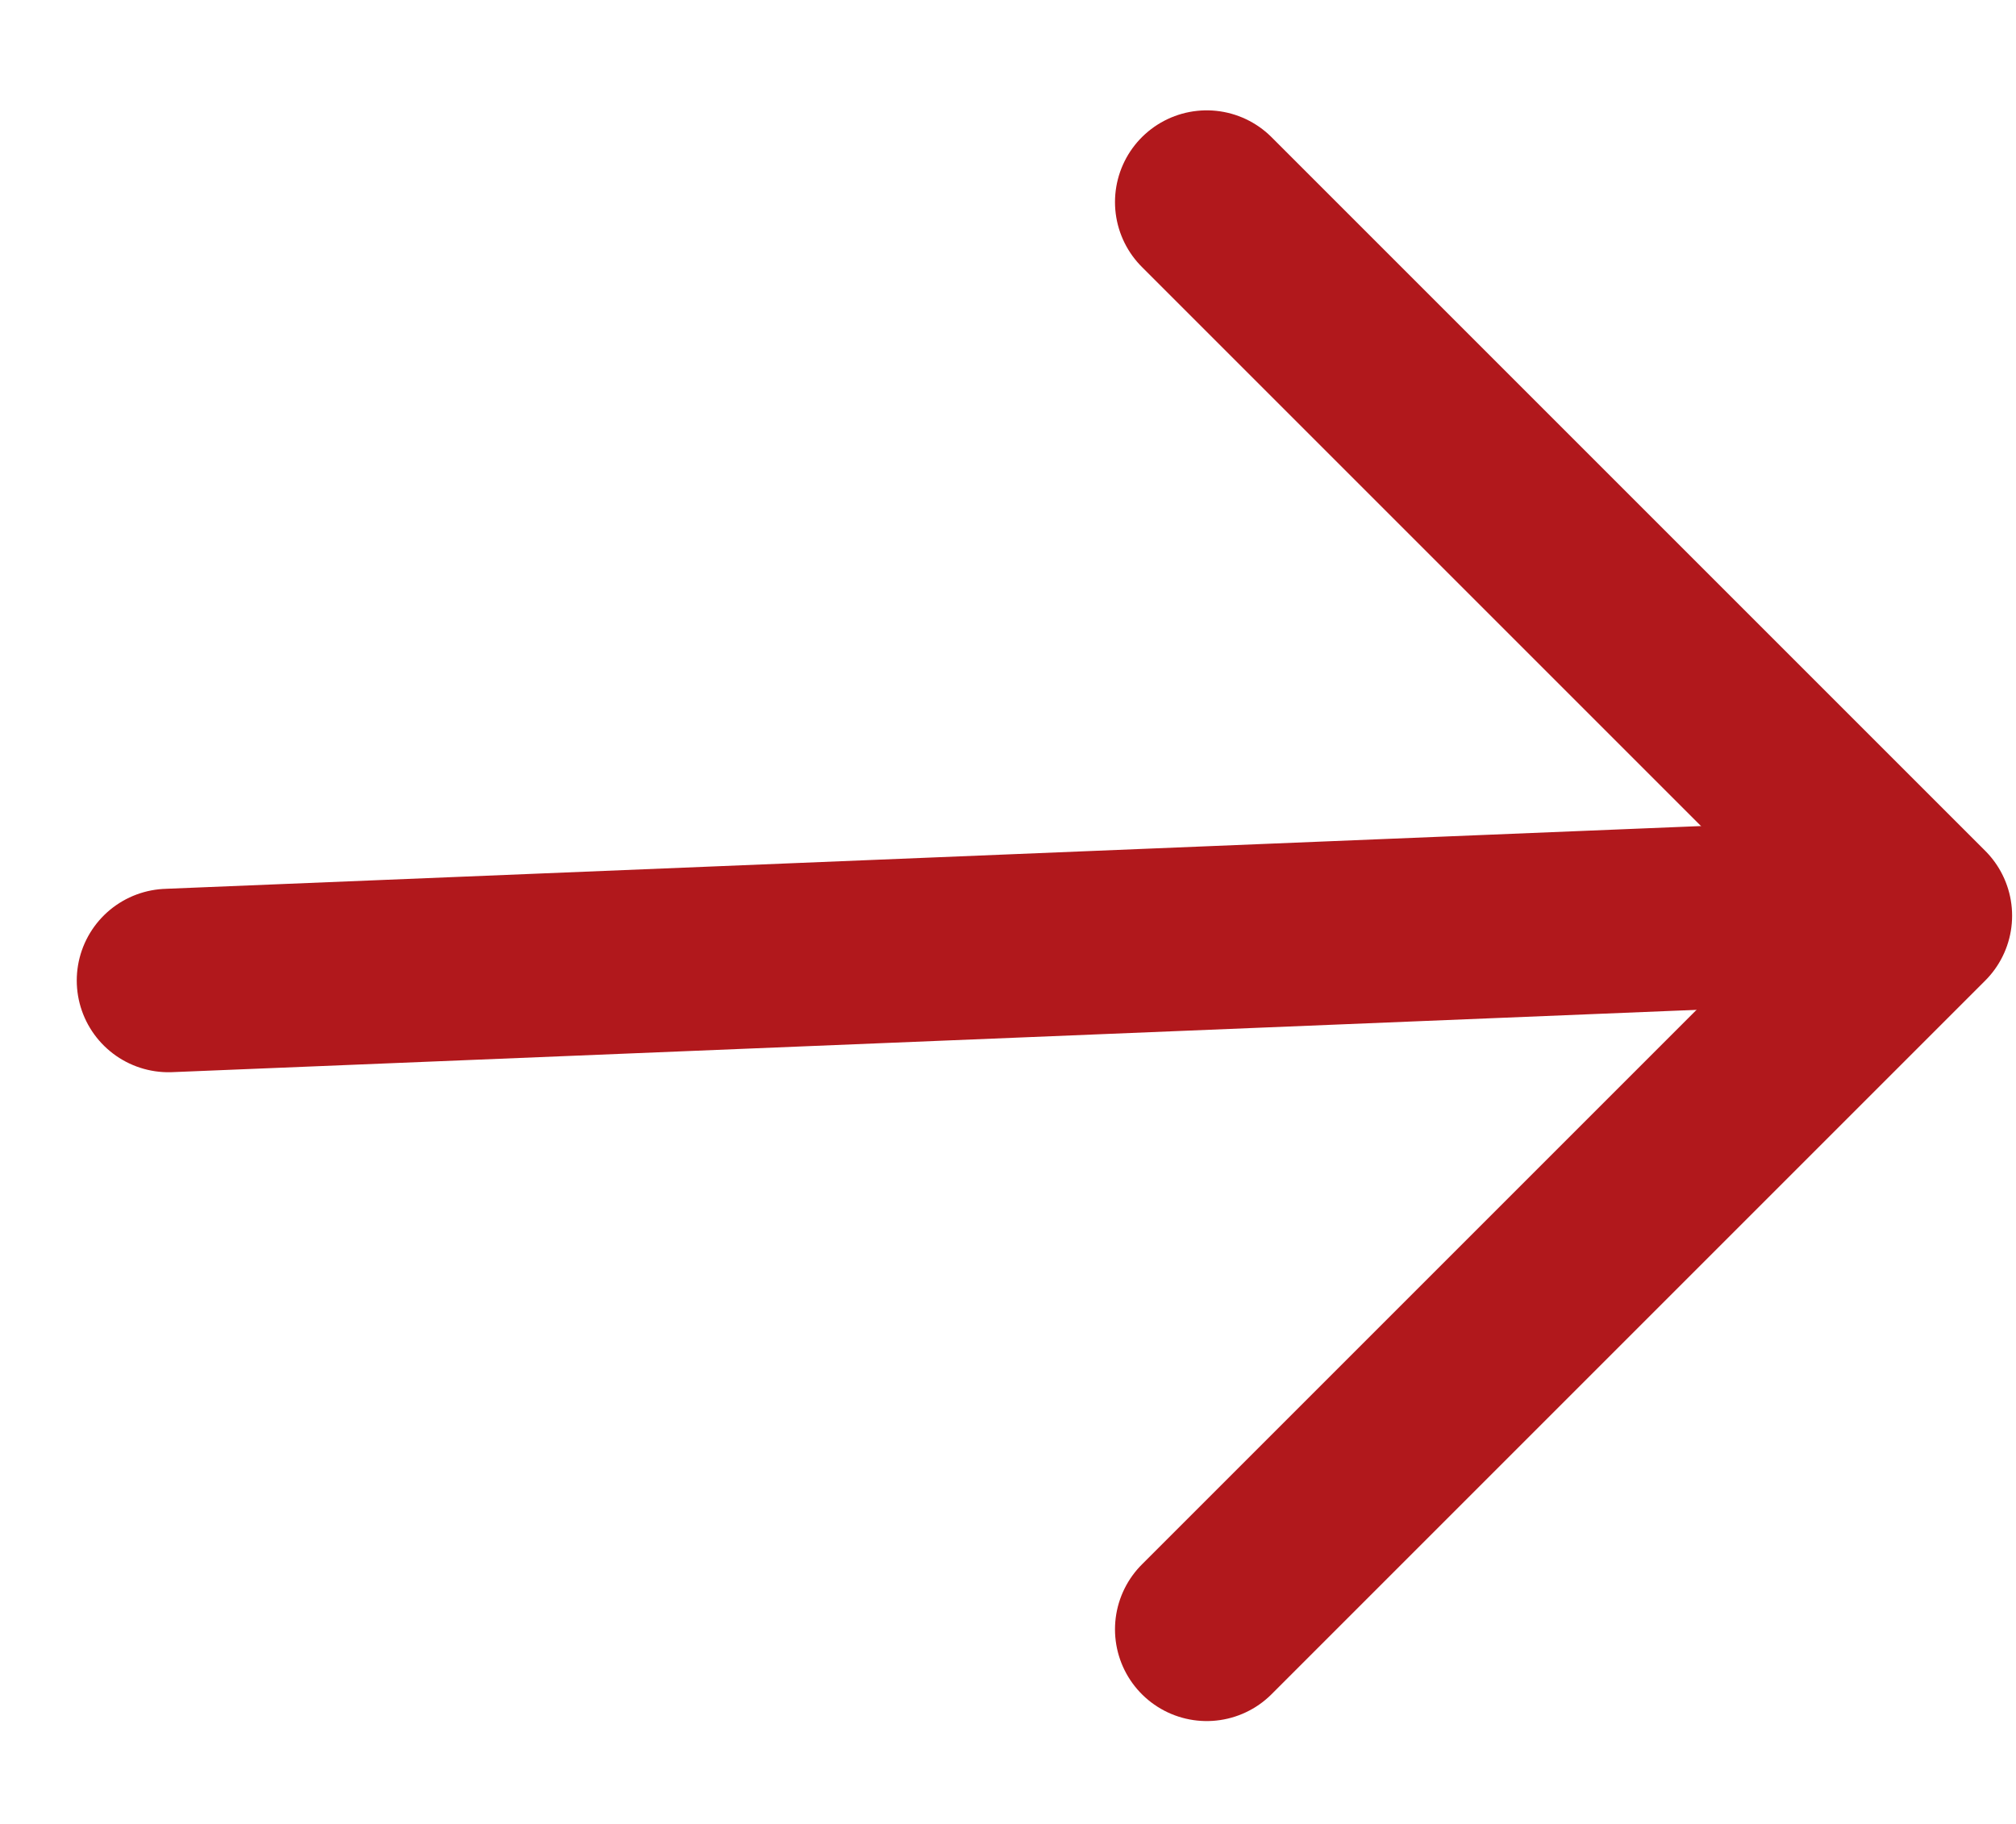
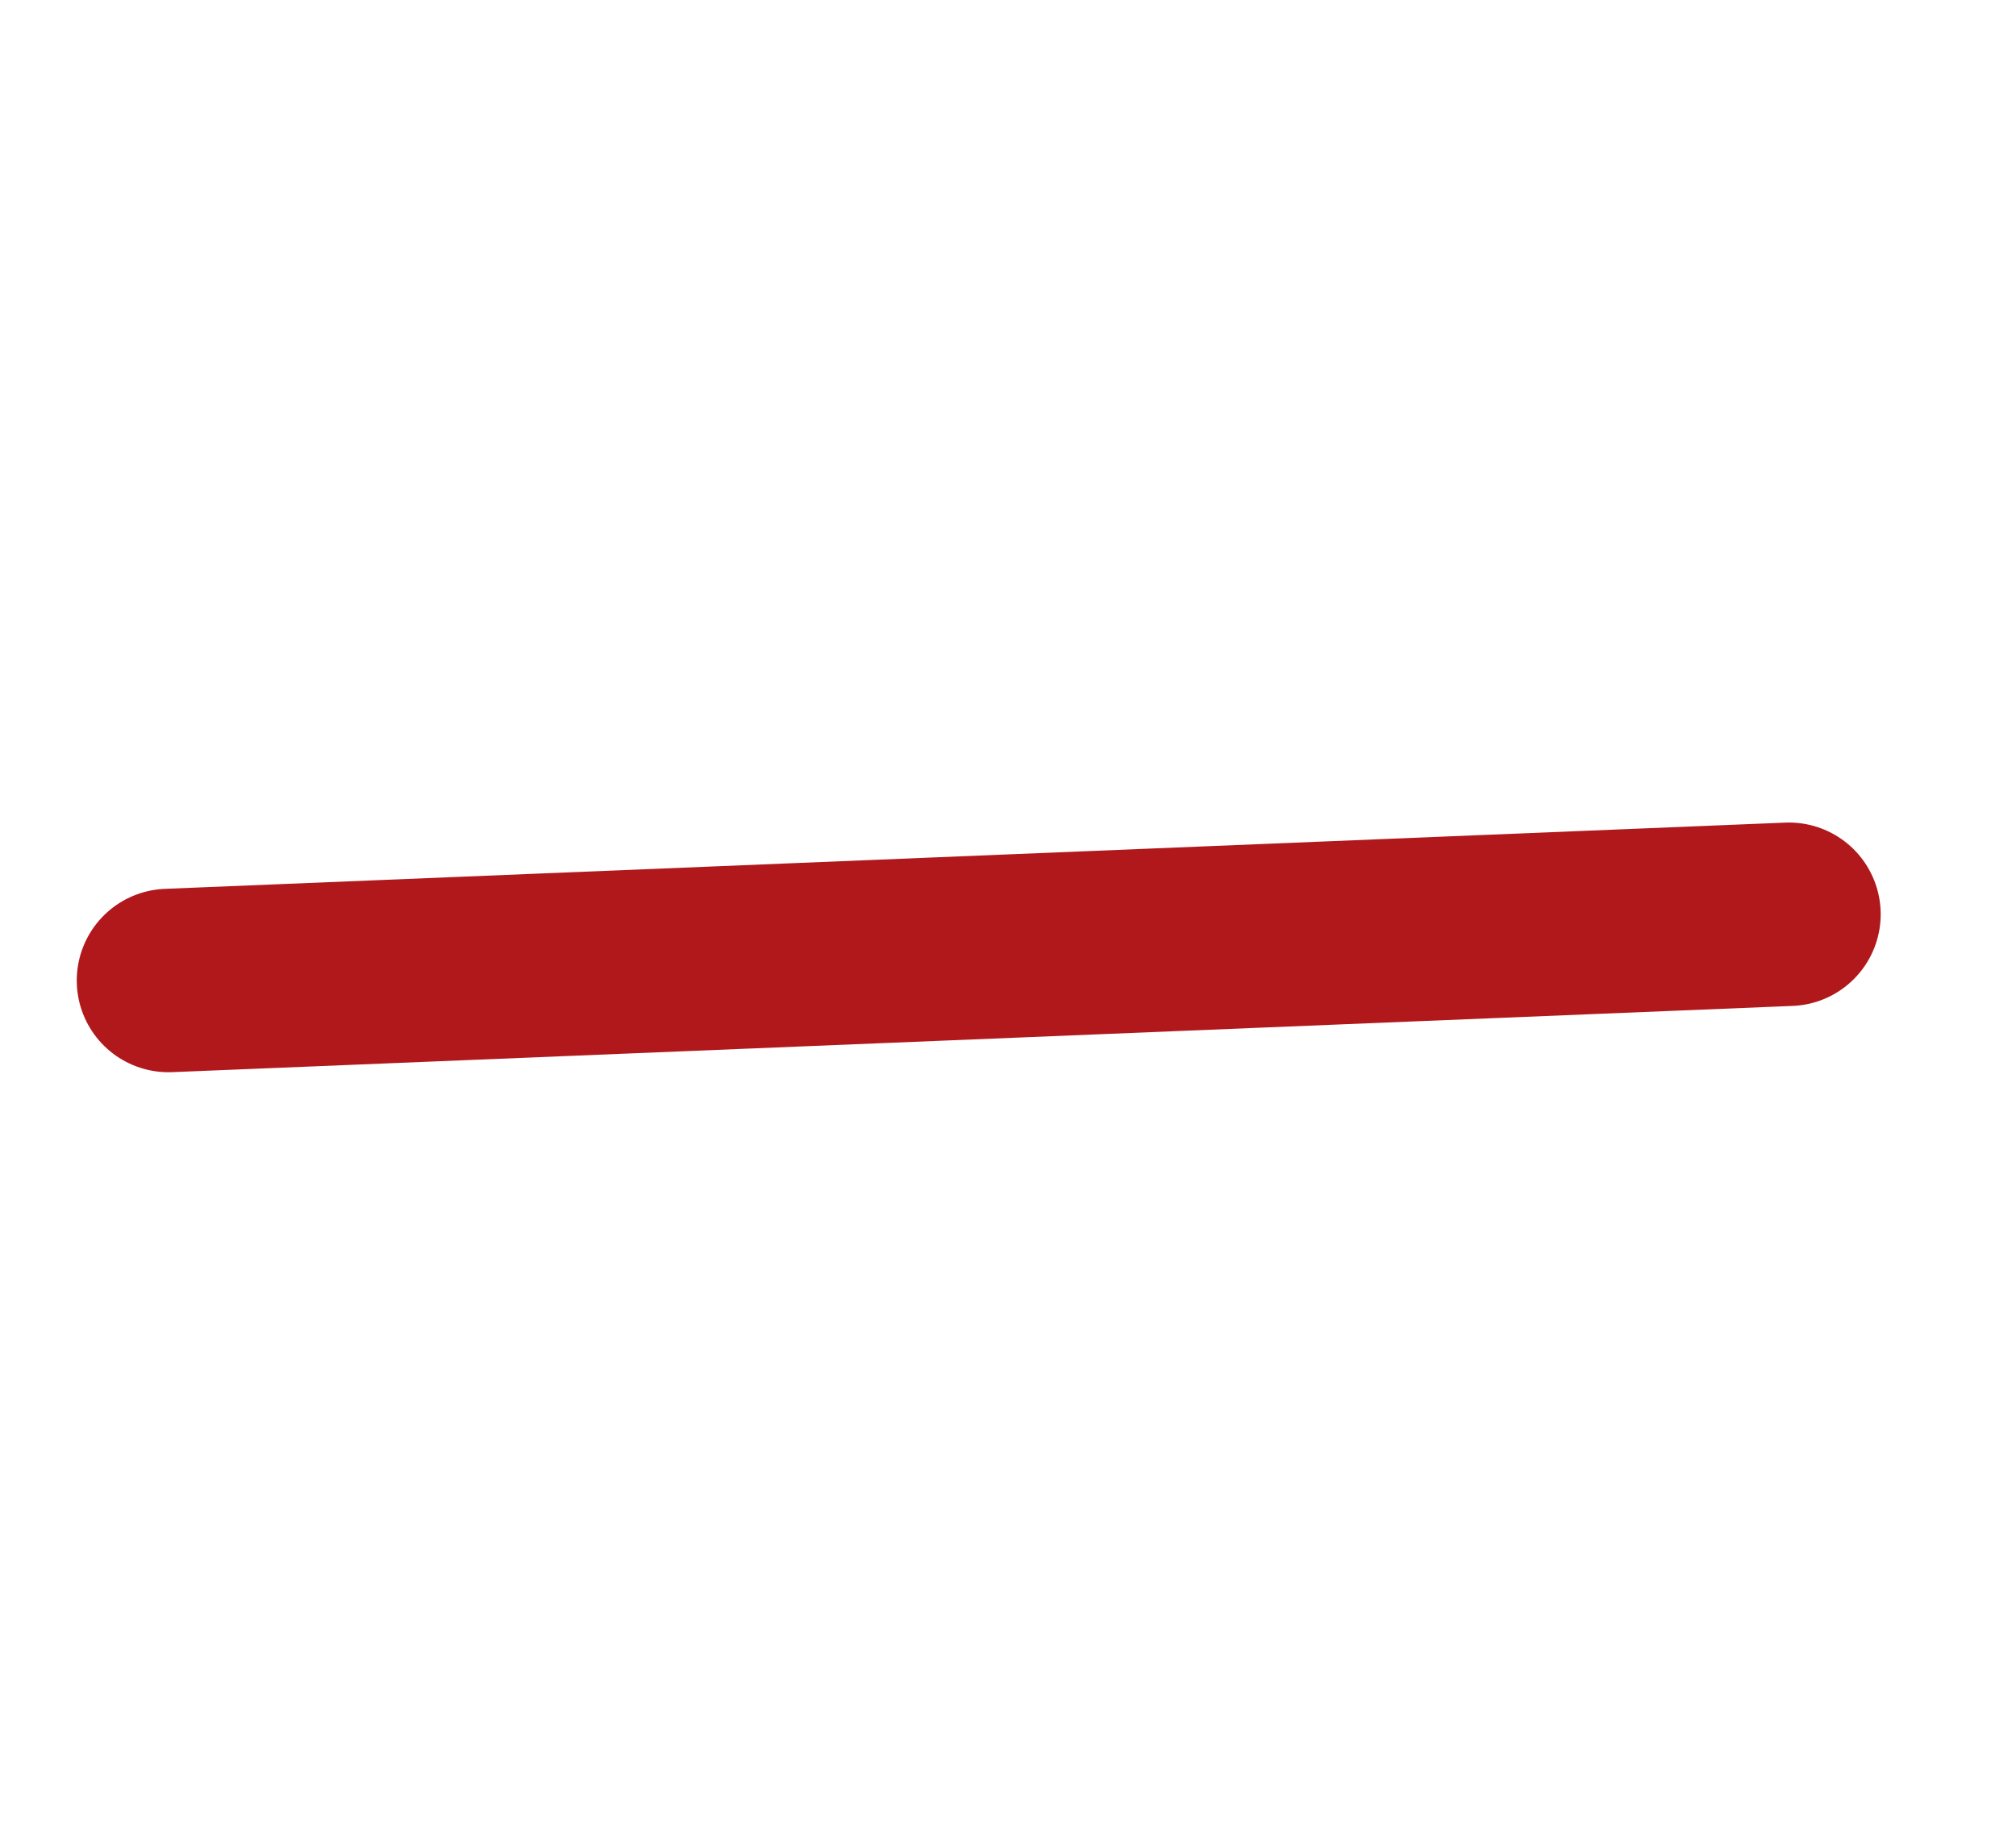
<svg xmlns="http://www.w3.org/2000/svg" width="21" height="19" viewBox="0 0 21 19" fill="none">
  <path d="M1.755 10.214L18.635 9.524" stroke="#B1181C" stroke-width="1.911" stroke-linecap="round" stroke-linejoin="round" />
-   <path d="M12.57 2.105L20.004 9.539L12.57 16.973" stroke="#B1181C" stroke-width="1.911" stroke-linecap="round" stroke-linejoin="round" />
</svg>